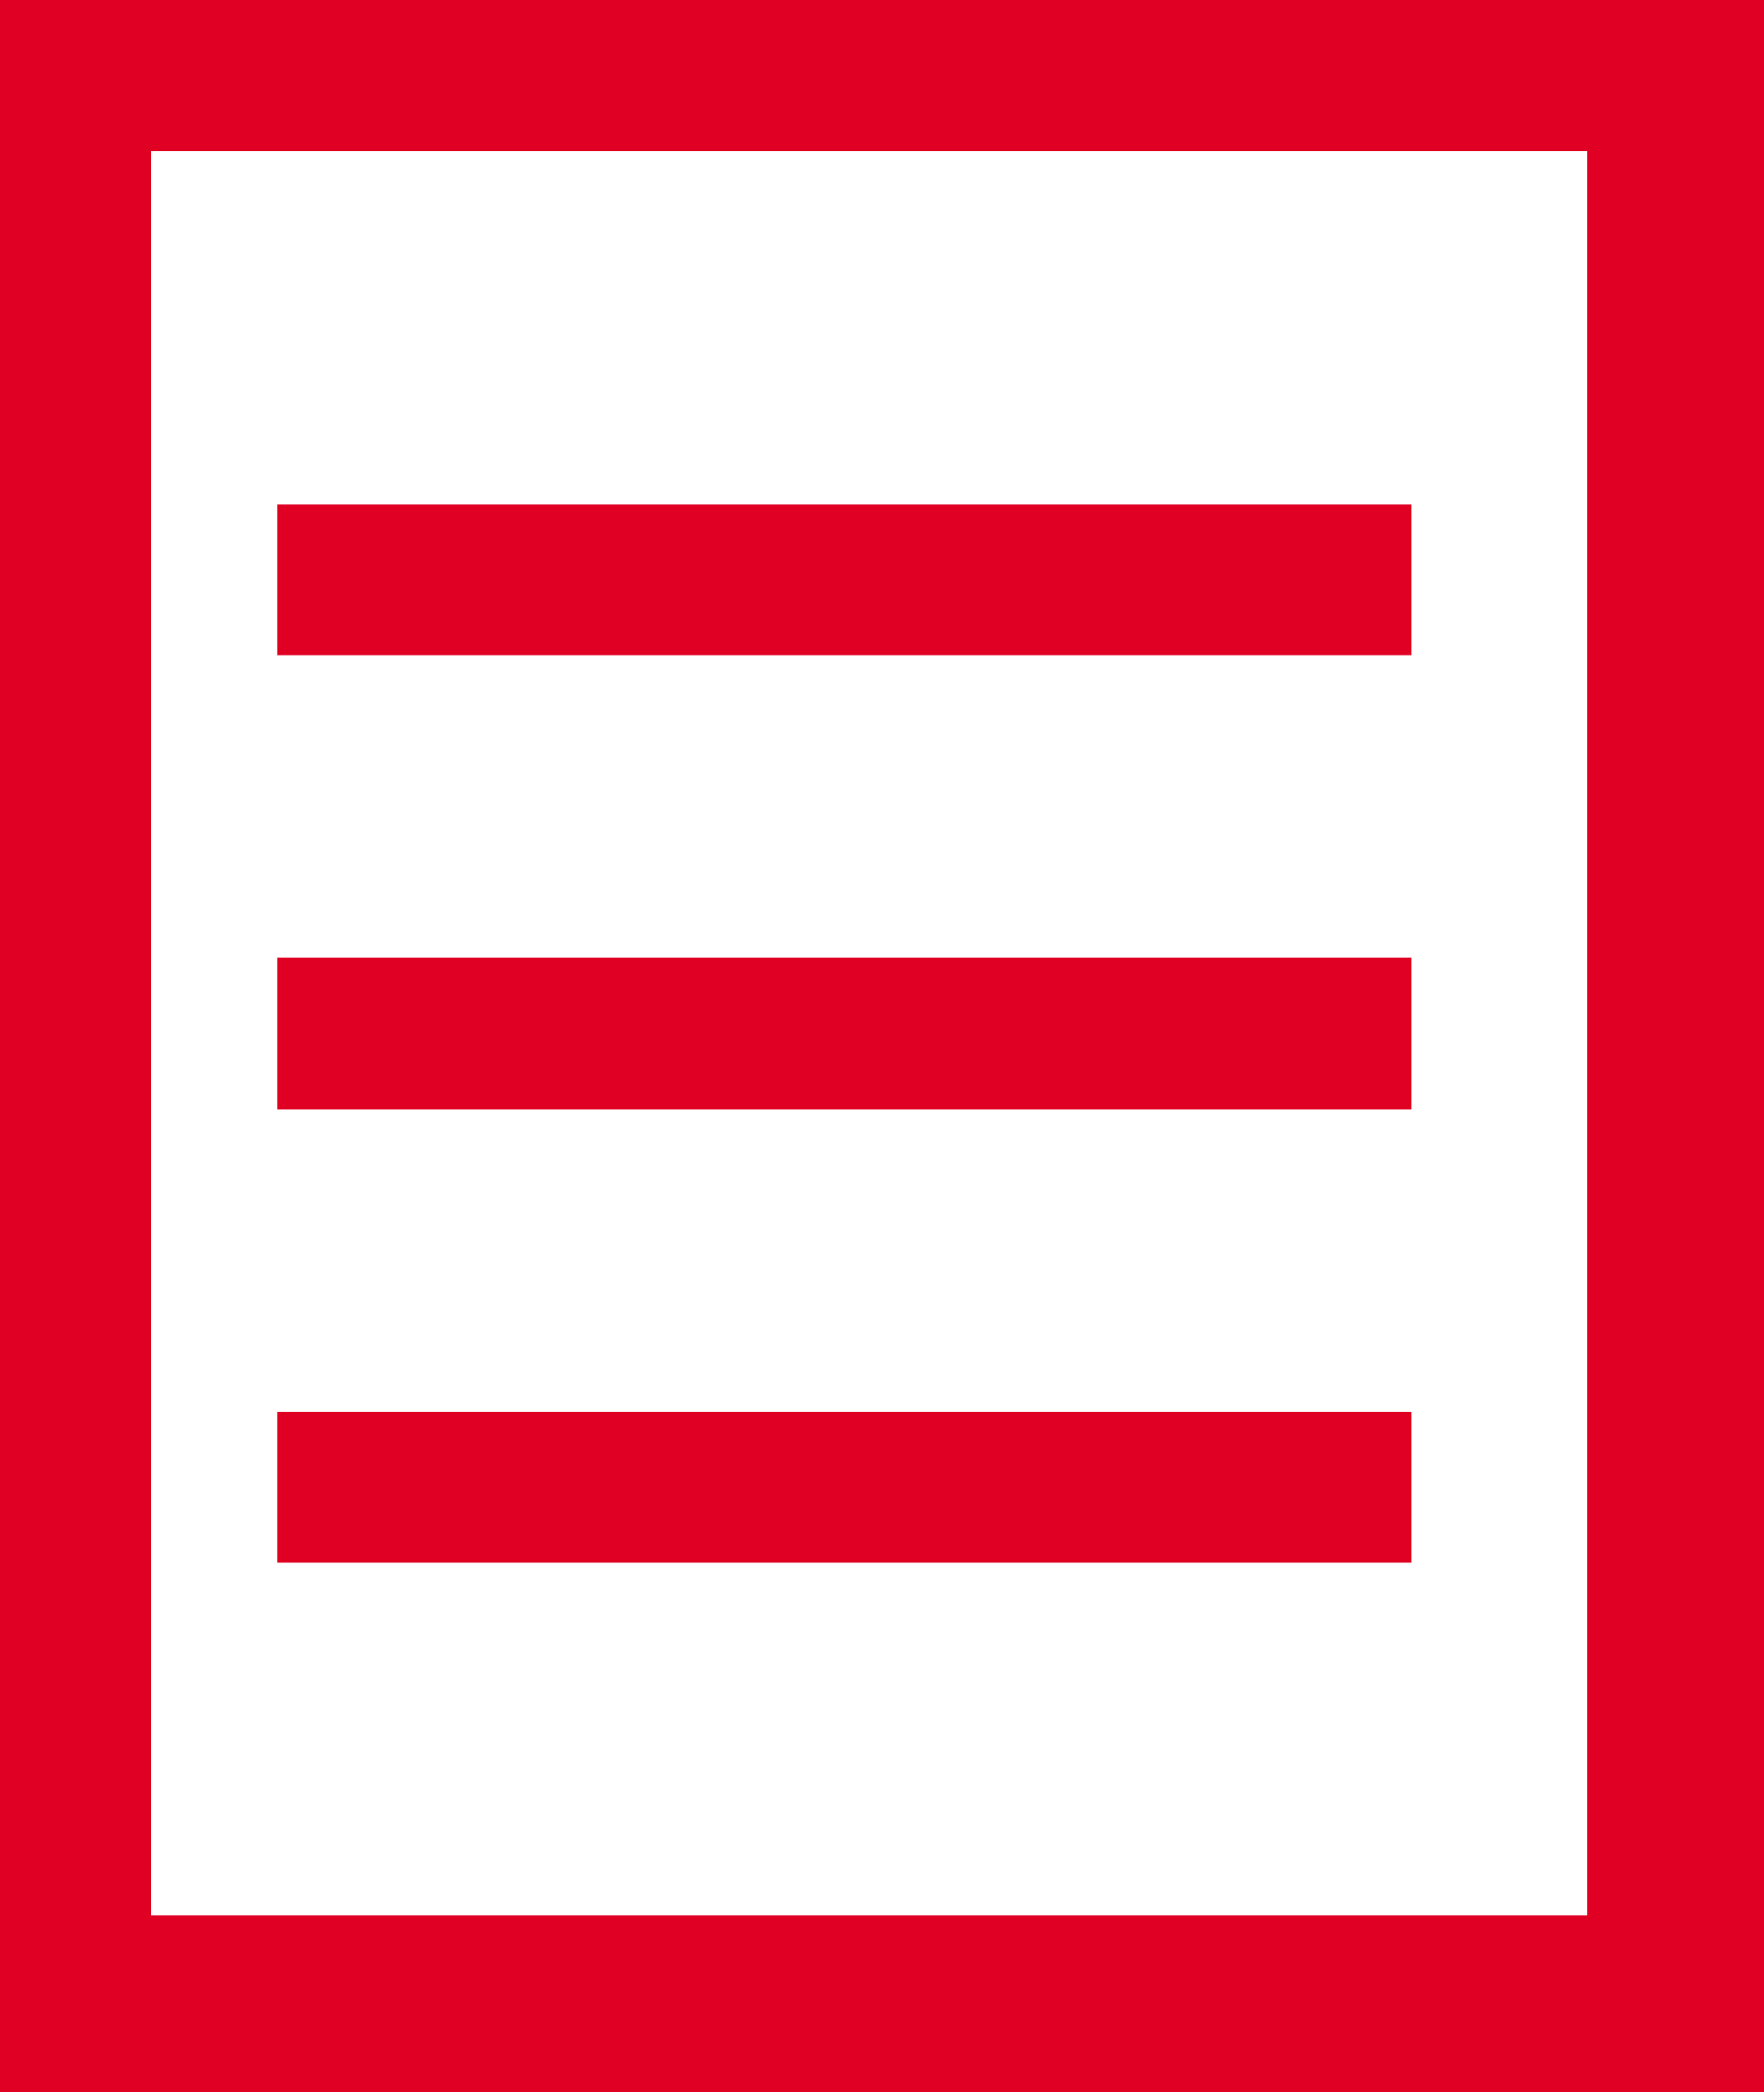
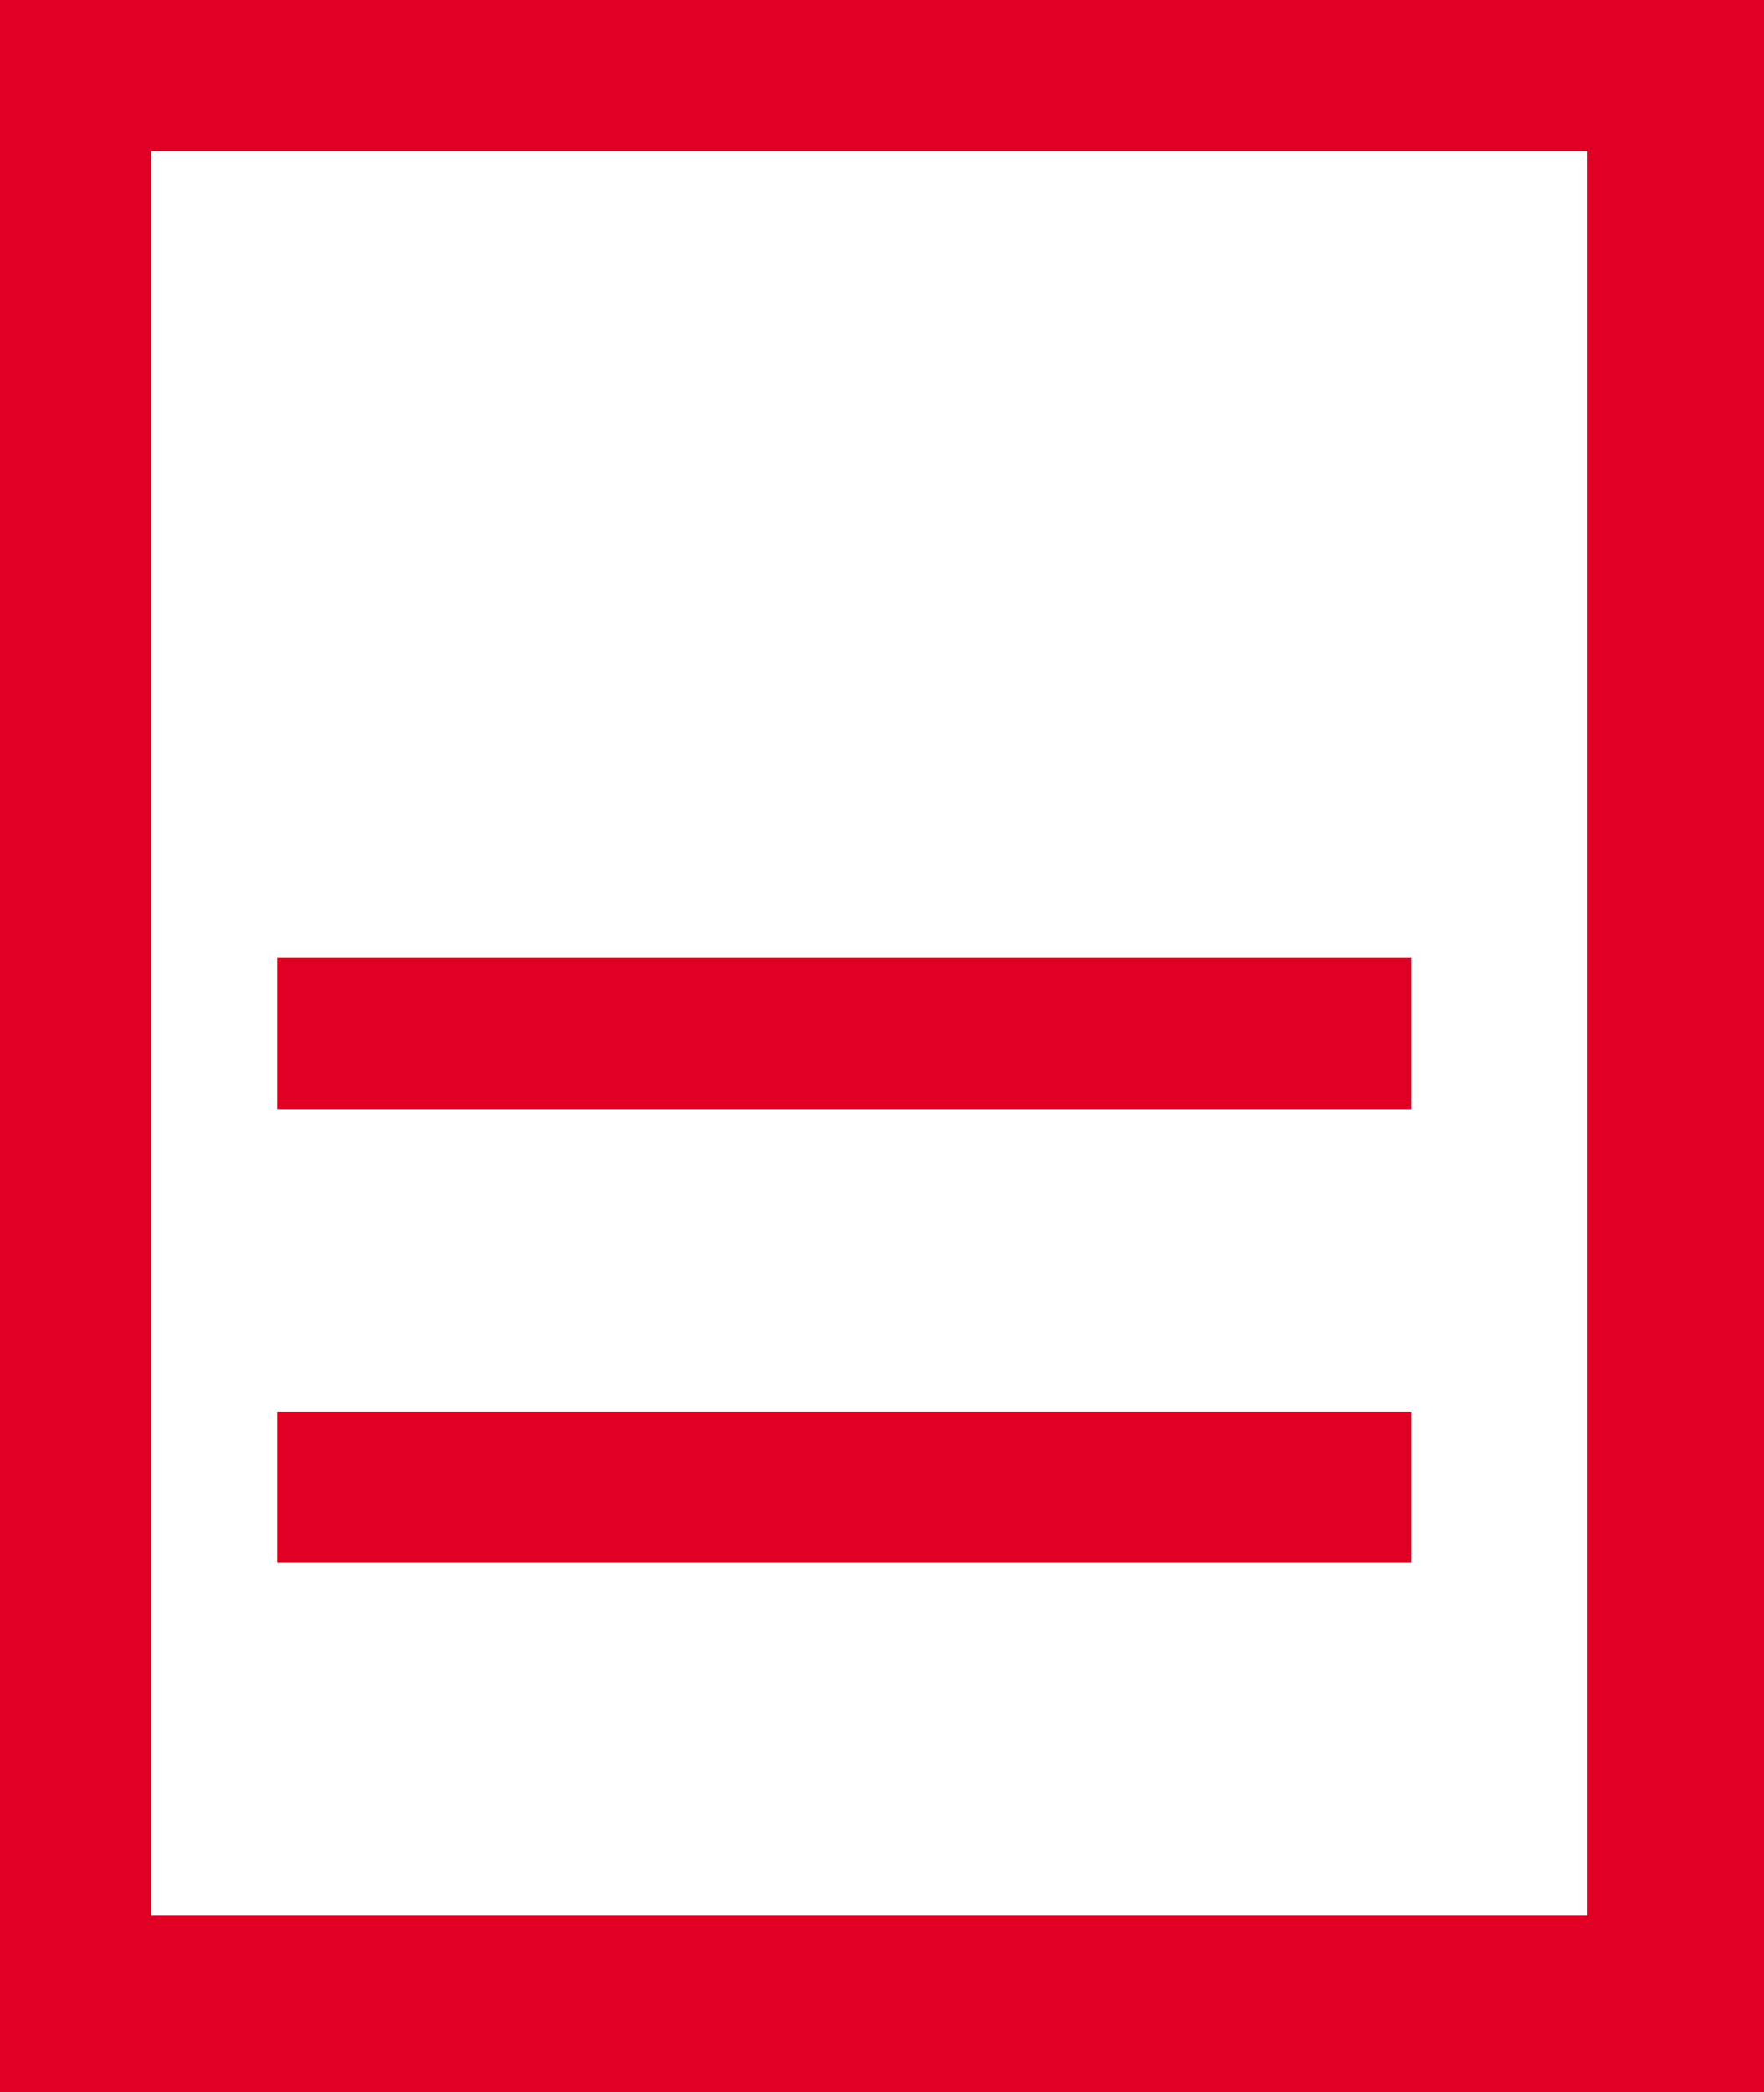
<svg xmlns="http://www.w3.org/2000/svg" version="1.1" id="レイヤー_1" x="0px" y="0px" width="70px" height="83px" viewBox="0 0 70 83" enable-background="new 0 0 70 83" xml:space="preserve">
  <g>
    <g>
-       <path fill="#DF0024" d="M63,6v70H6V6H63 M70,0H0v83h70V0L70,0z" />
+       <path fill="#DF0024" d="M63,6v70H6V6H63 M70,0H0v83h70L70,0z" />
    </g>
-     <line fill="none" stroke="#DF0024" stroke-width="6" stroke-miterlimit="10" x1="11" y1="23" x2="56" y2="23" />
    <line fill="none" stroke="#DF0024" stroke-width="6" stroke-miterlimit="10" x1="11" y1="41" x2="56" y2="41" />
    <line fill="none" stroke="#DF0024" stroke-width="6" stroke-miterlimit="10" x1="11" y1="59" x2="56" y2="59" />
  </g>
</svg>